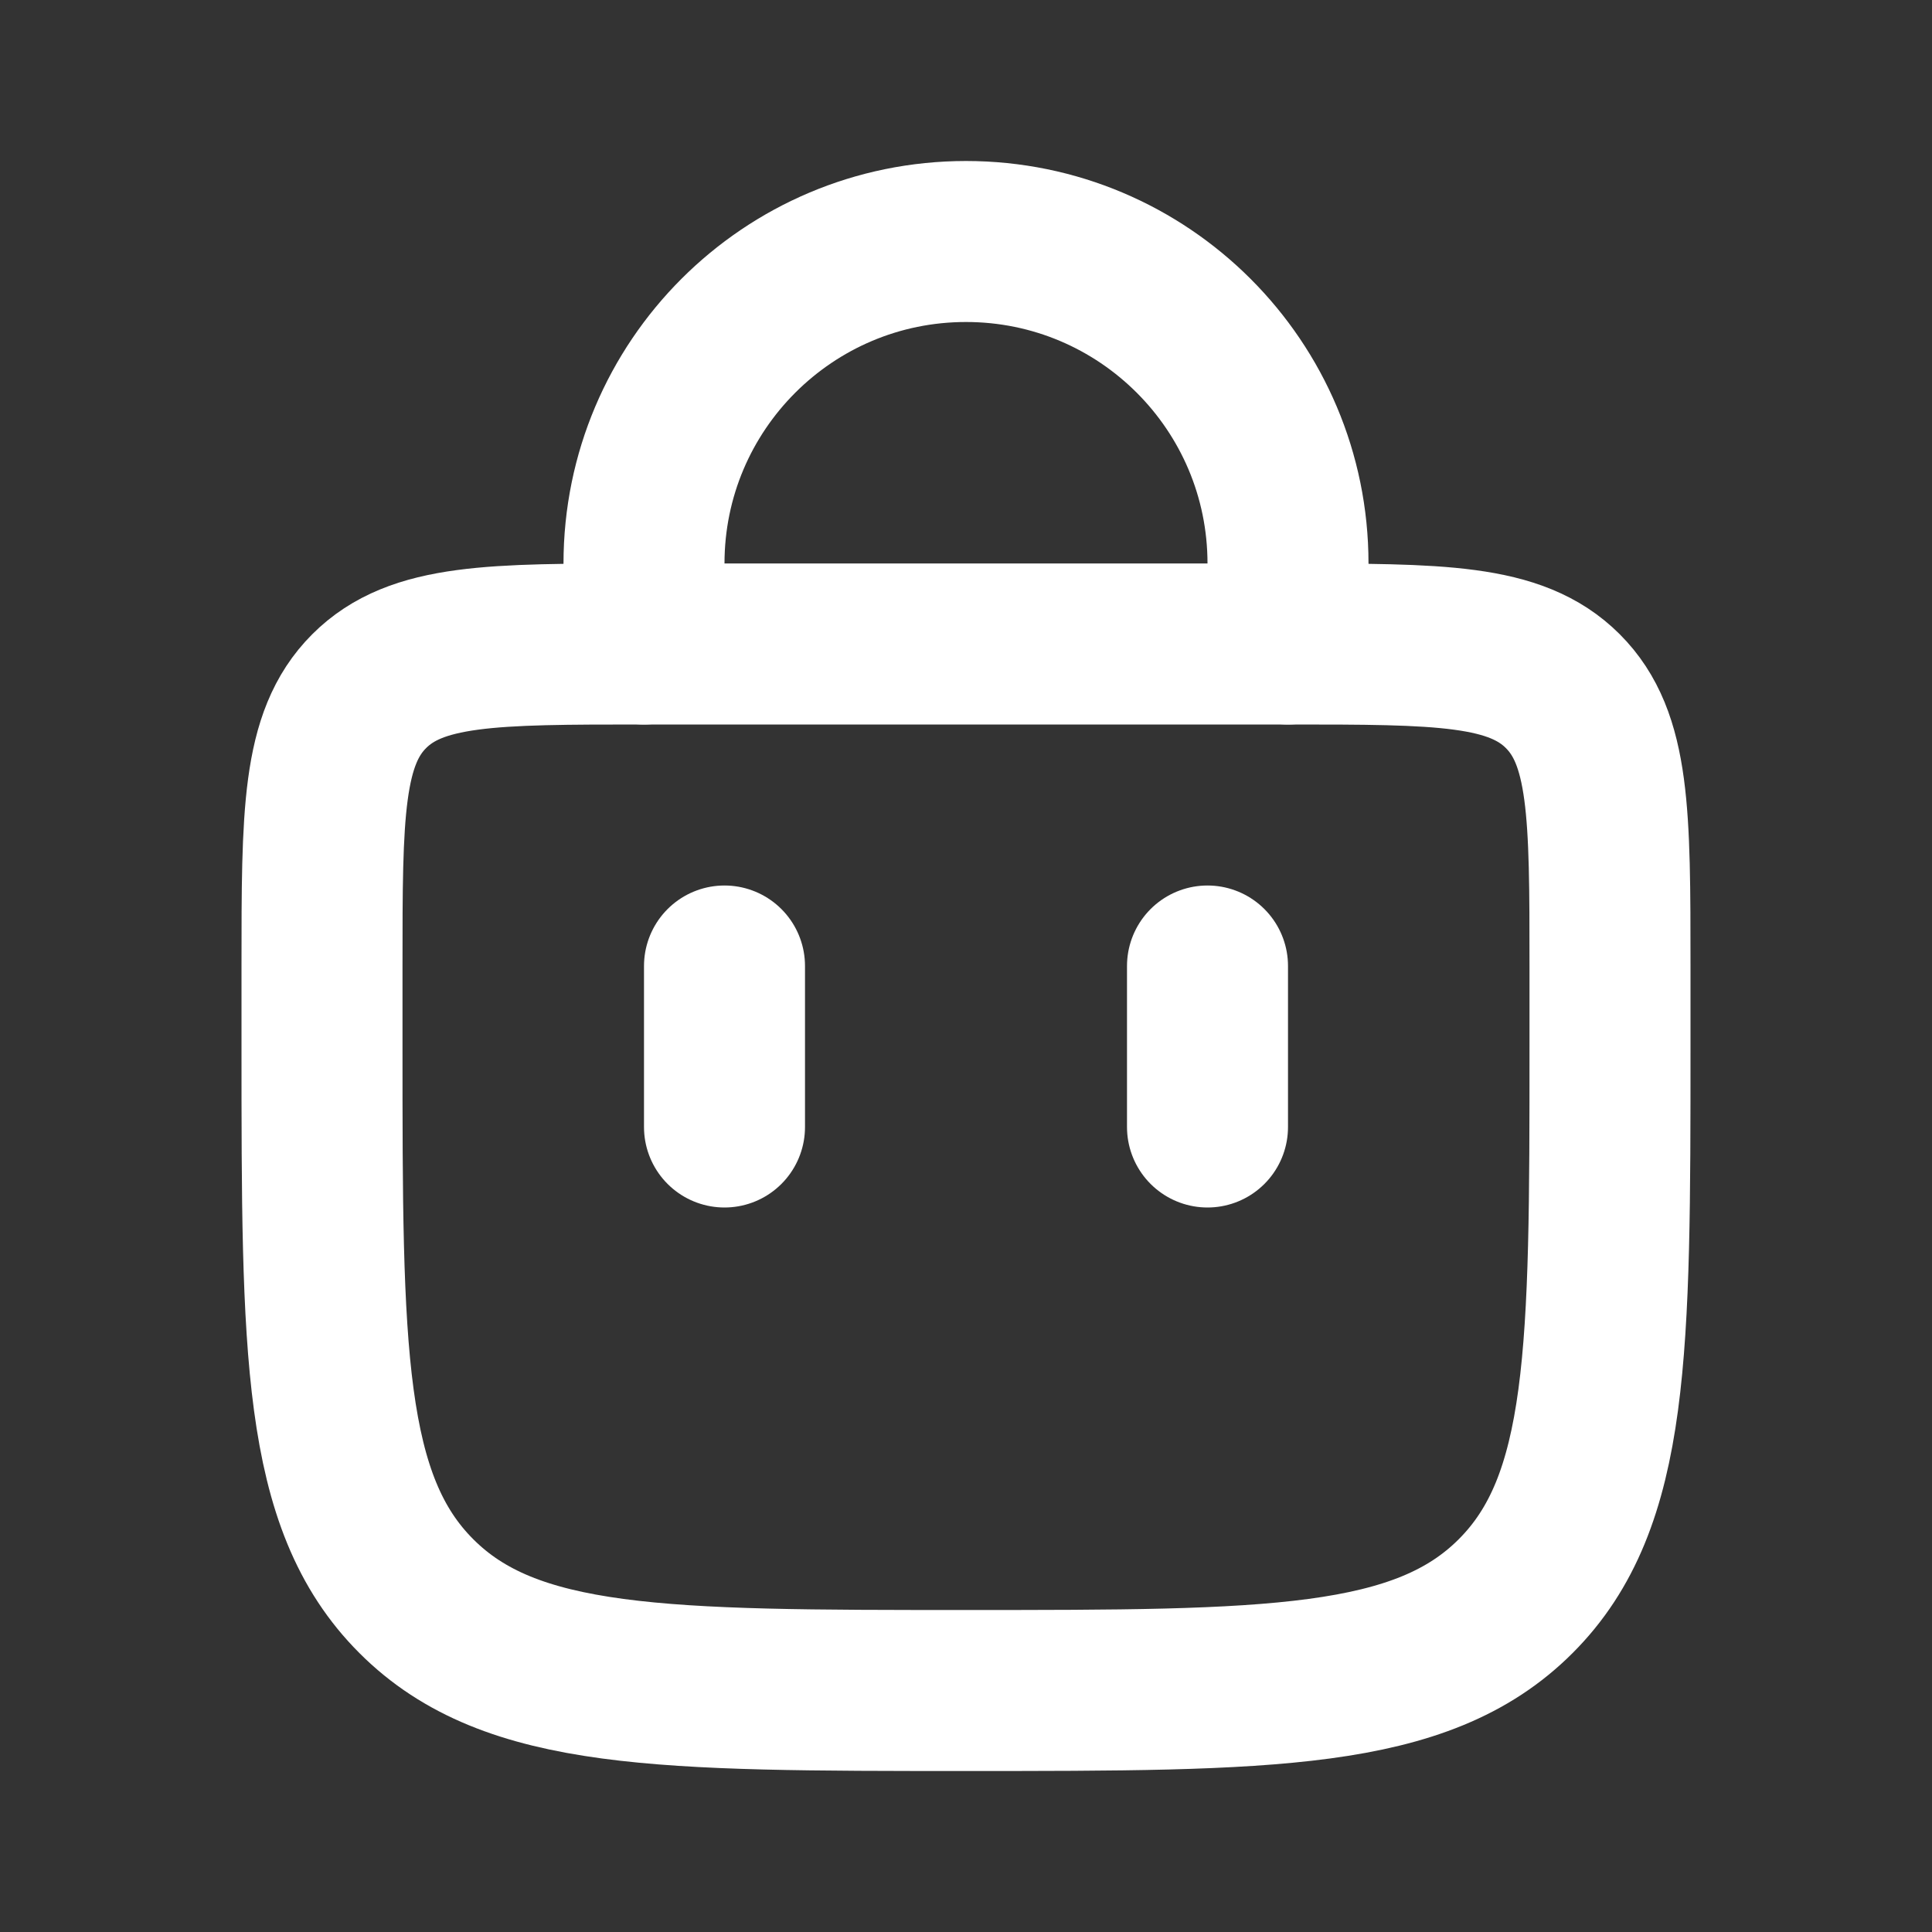
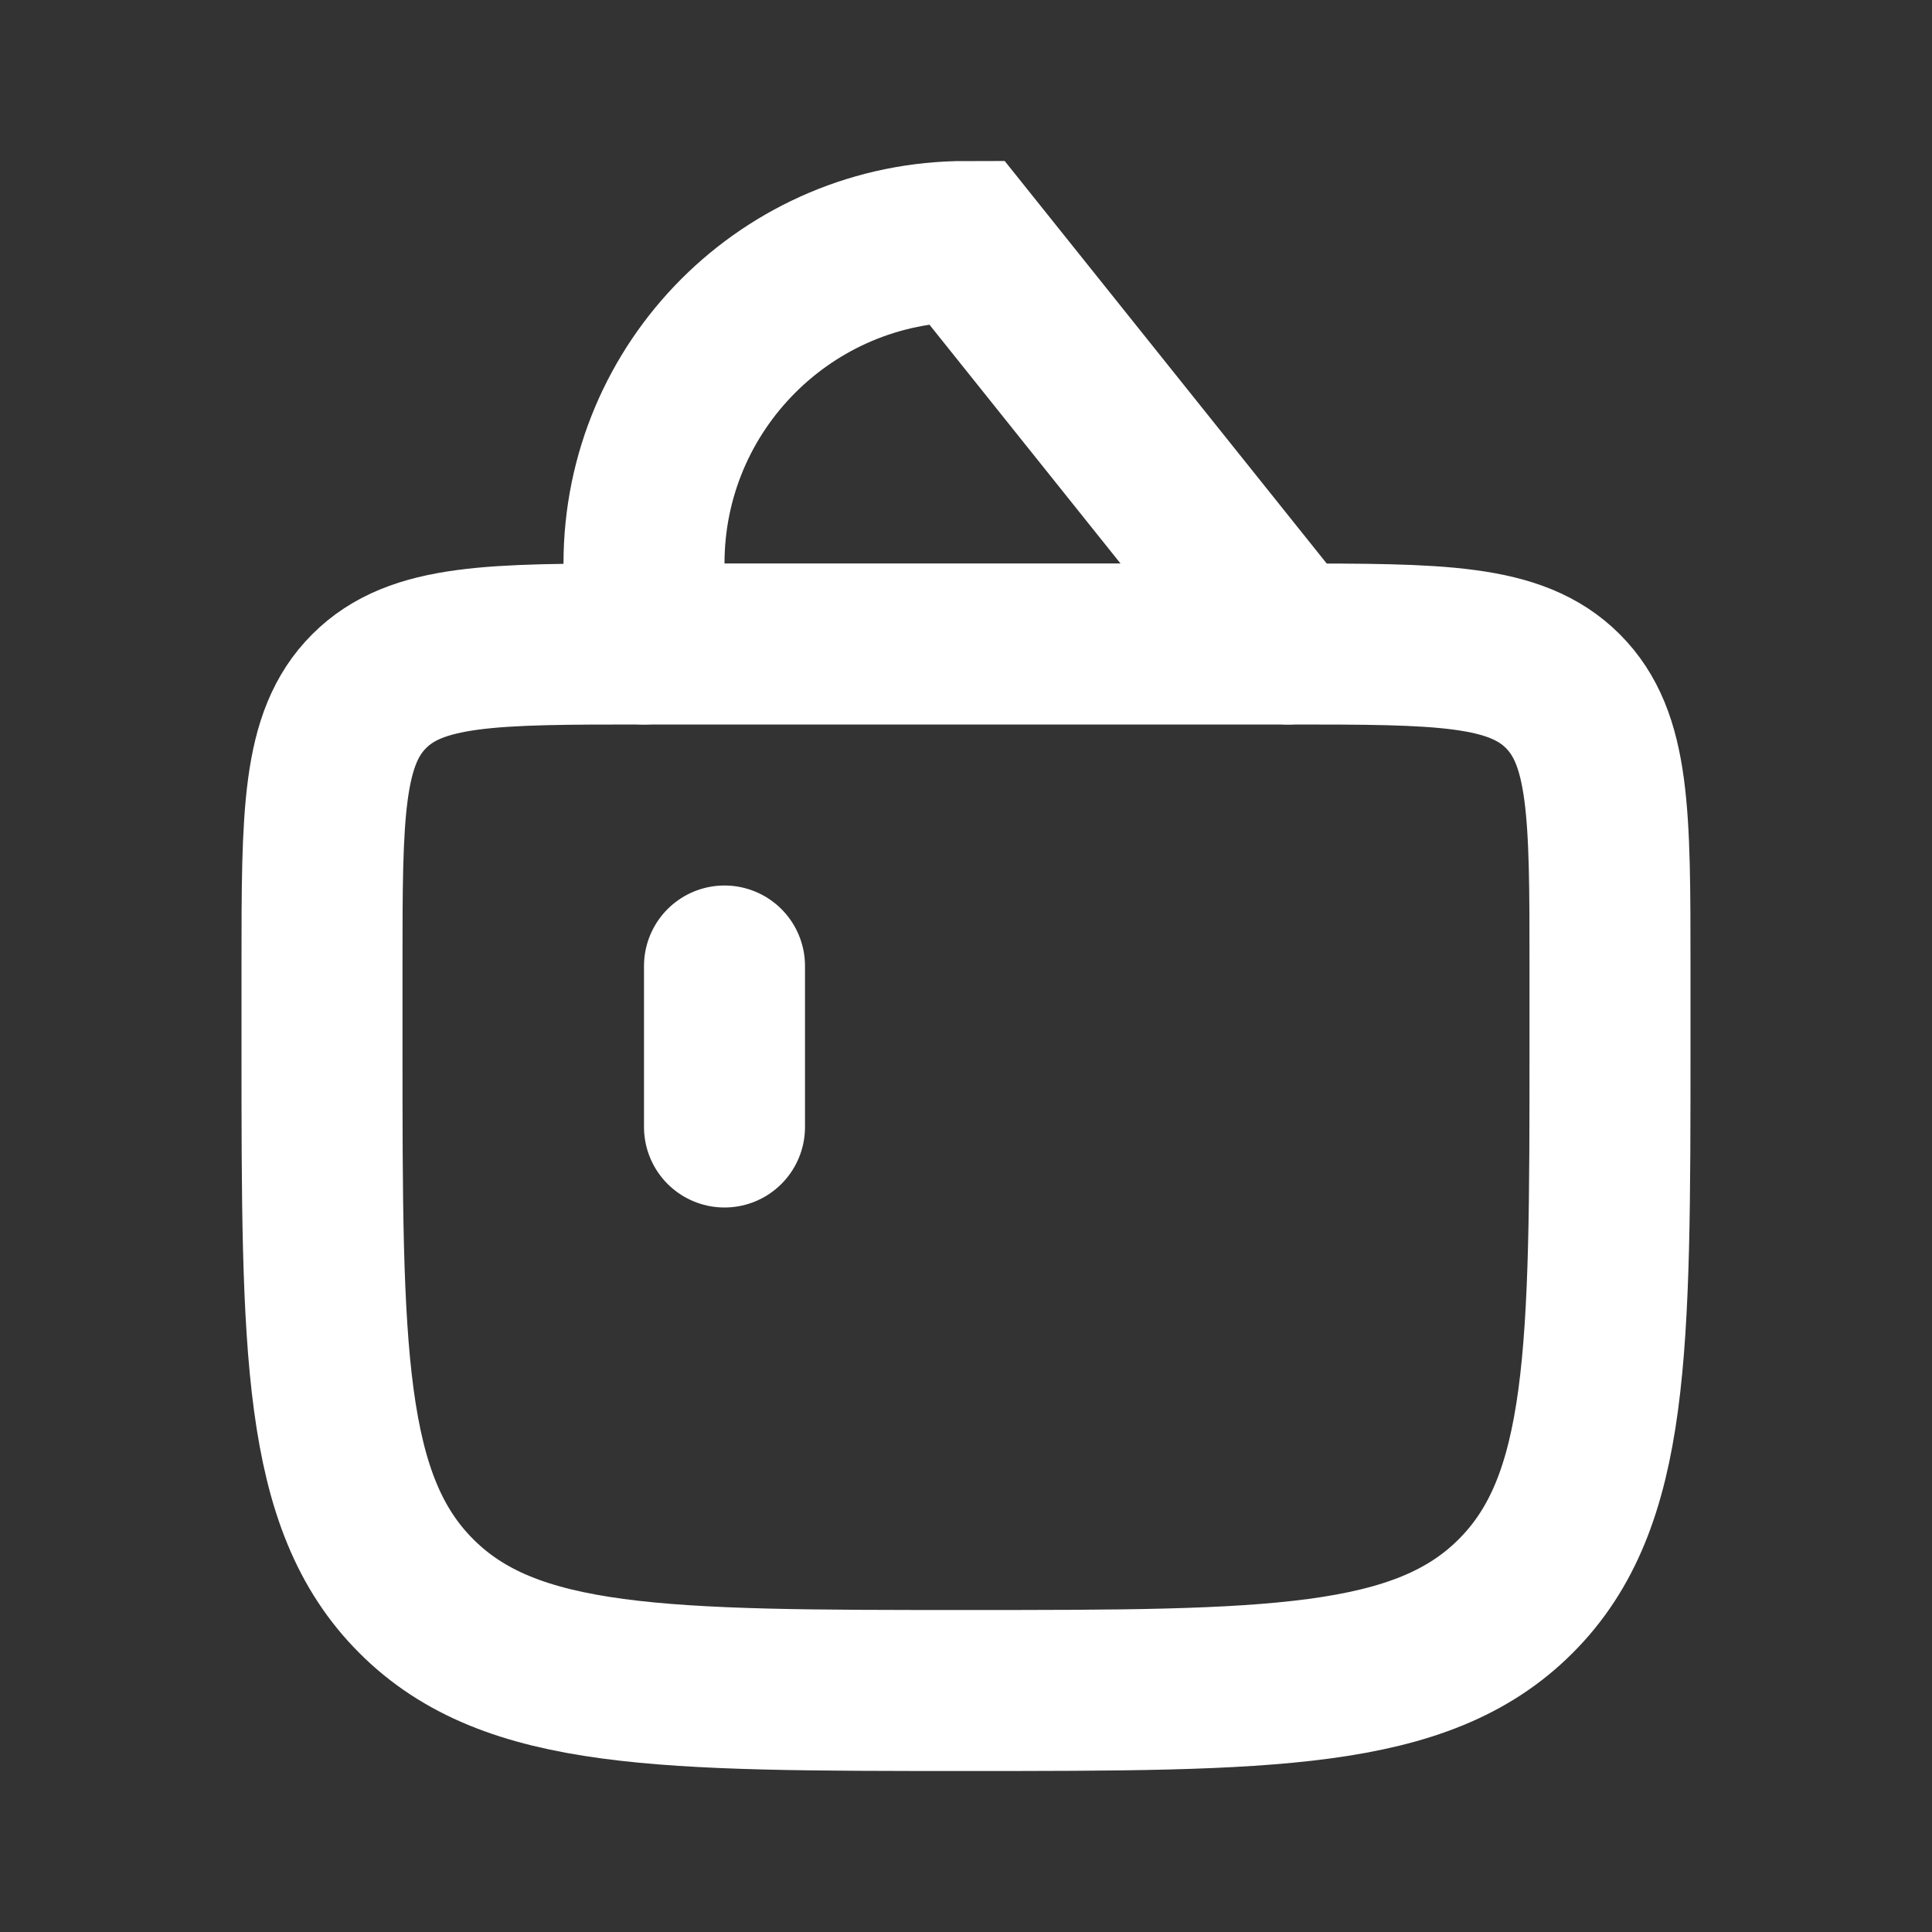
<svg xmlns="http://www.w3.org/2000/svg" width="24" height="24" viewBox="0 0 24 24" fill="none">
  <rect x="0" y="0" width="24" height="24" fill="#333333" stroke="none" />
-   <path d="M8 8L8 7C8 4.791 9.791 3 12 3V3C14.209 3 16 4.791 16 7L16 8" stroke="white" stroke-width="2" stroke-linecap="round" />
-   <path d="M15 14V12" stroke="white" stroke-width="2" stroke-linecap="round" />
+   <path d="M8 8L8 7C8 4.791 9.791 3 12 3V3L16 8" stroke="white" stroke-width="2" stroke-linecap="round" />
  <path d="M9 14V12" stroke="white" stroke-width="2" stroke-linecap="round" />
  <path d="M4 12C4 10.114 4 9.172 4.586 8.586C5.172 8 6.114 8 8 8H16C17.886 8 18.828 8 19.414 8.586C20 9.172 20 10.114 20 12V13C20 16.771 20 18.657 18.828 19.828C17.657 21 15.771 21 12 21V21C8.229 21 6.343 21 5.172 19.828C4 18.657 4 16.771 4 13V12Z" stroke="white" stroke-width="2" />
</svg>